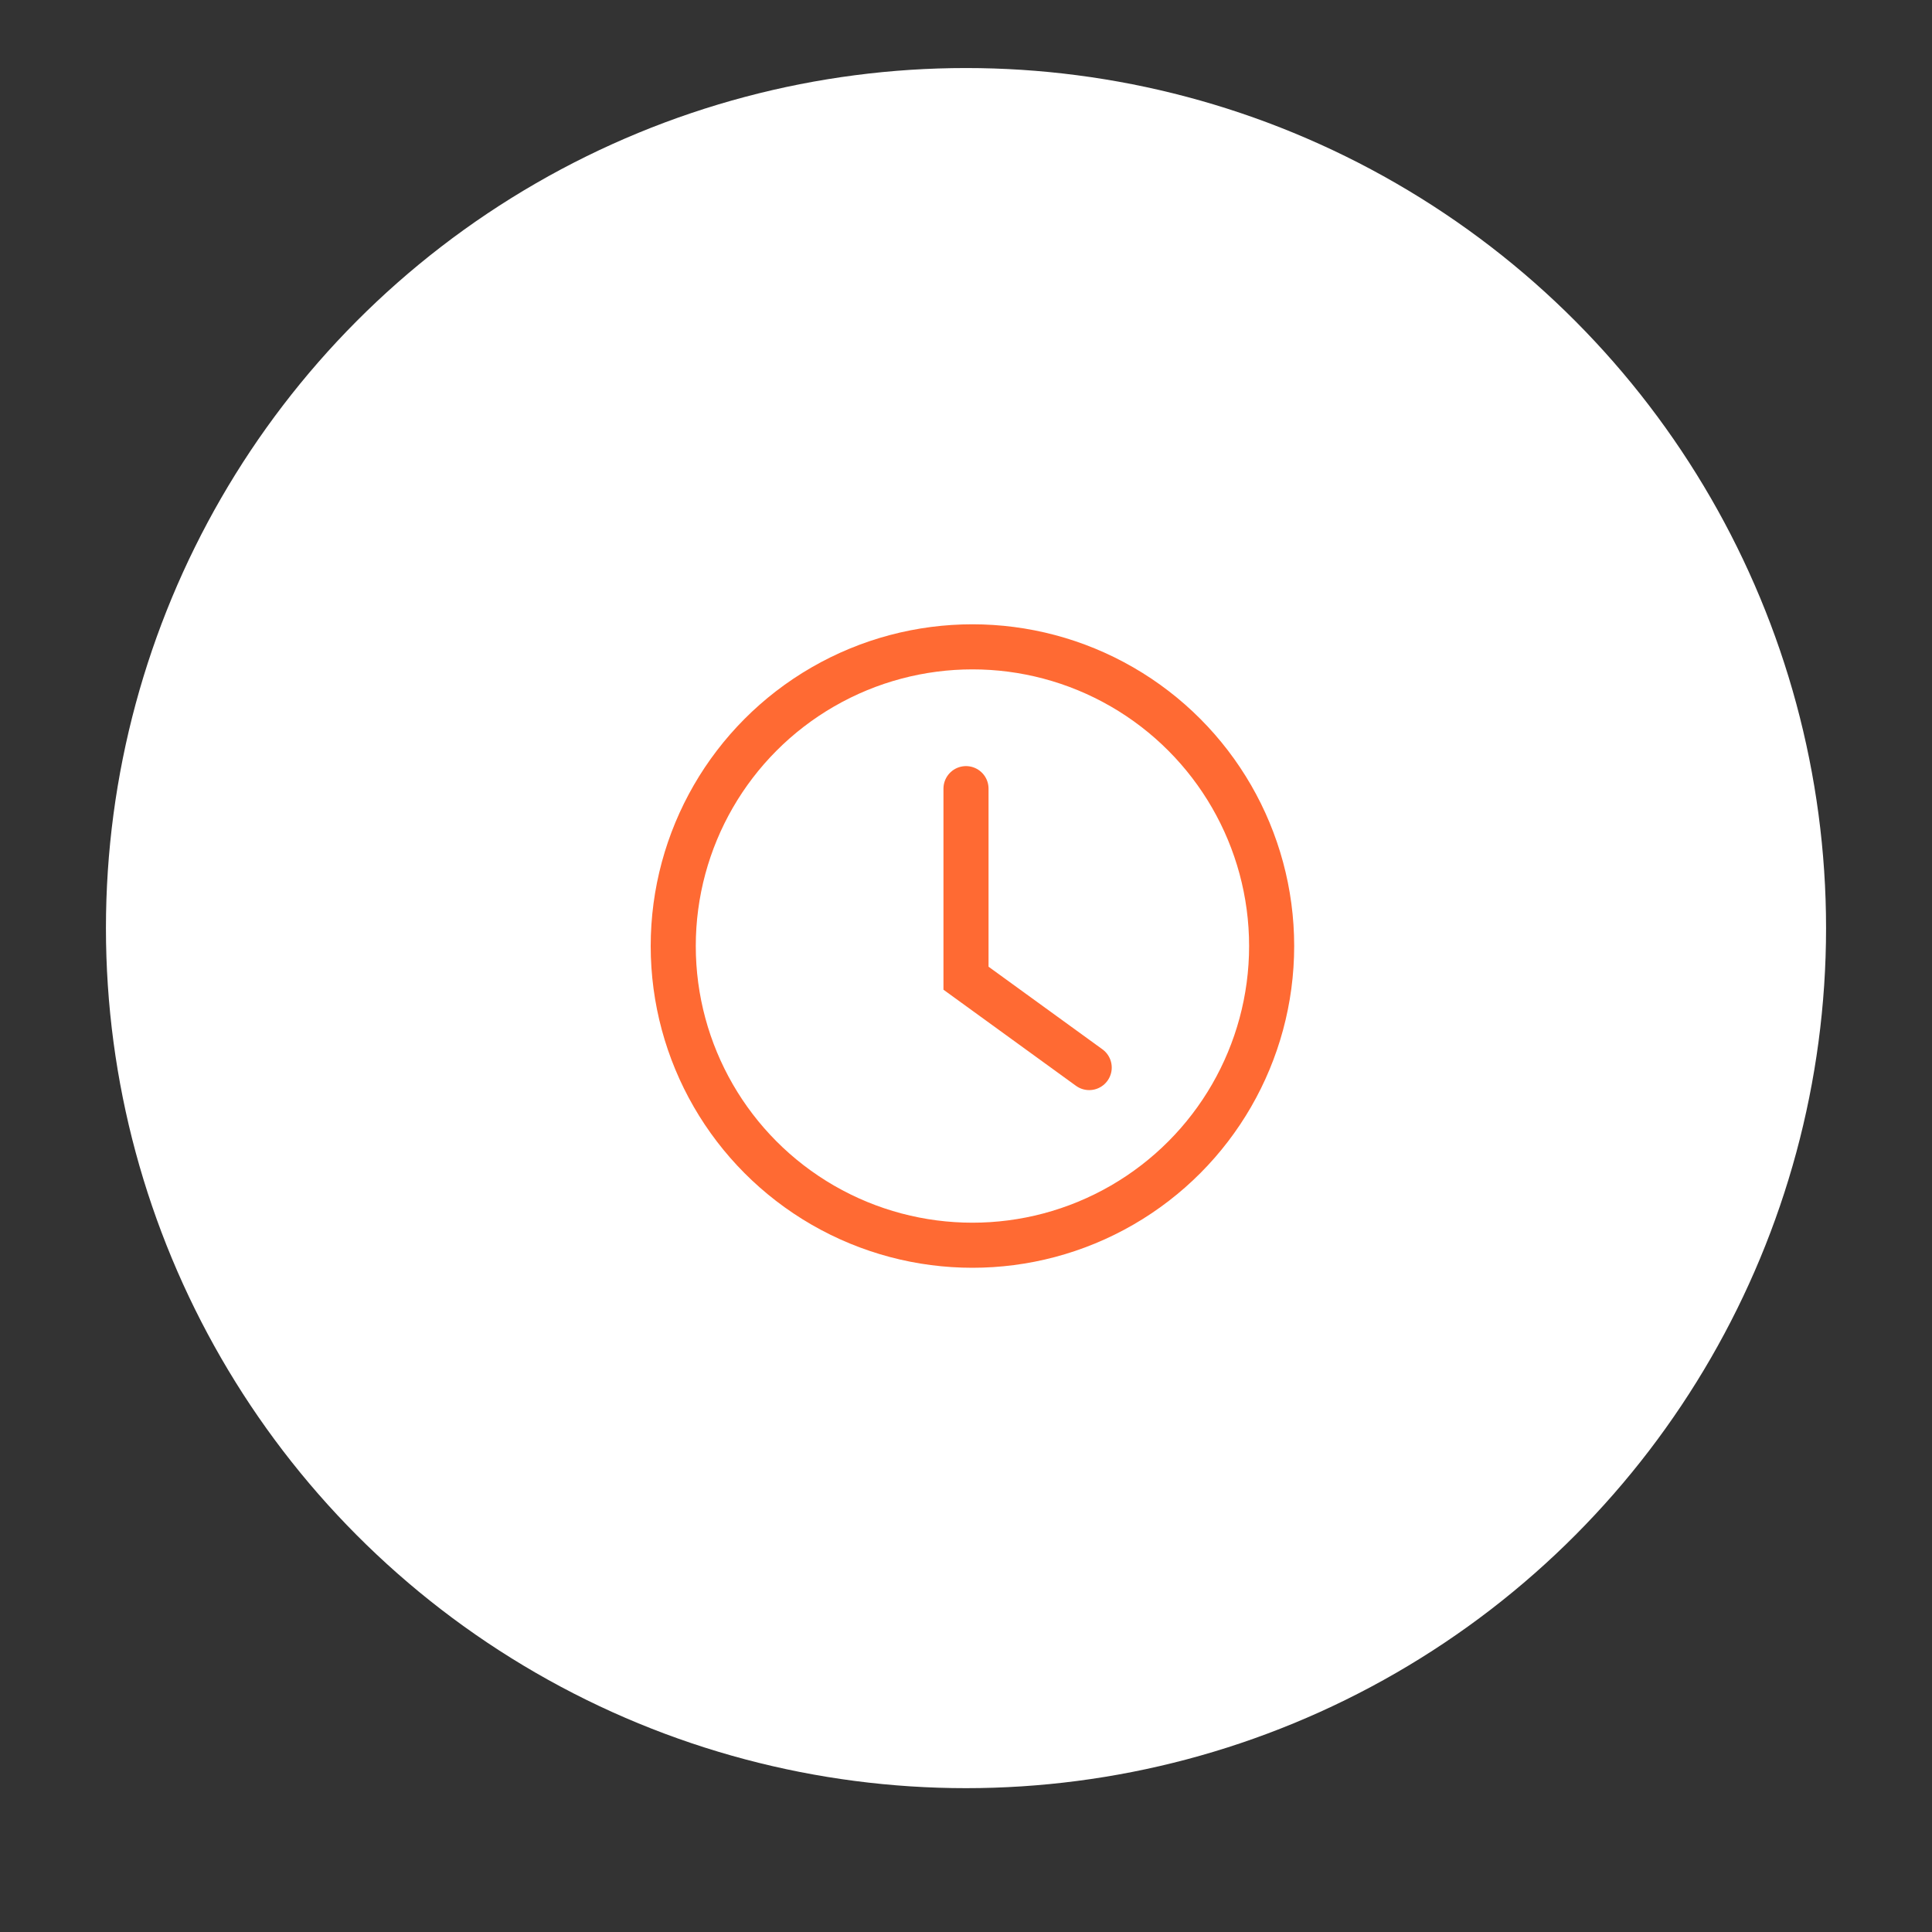
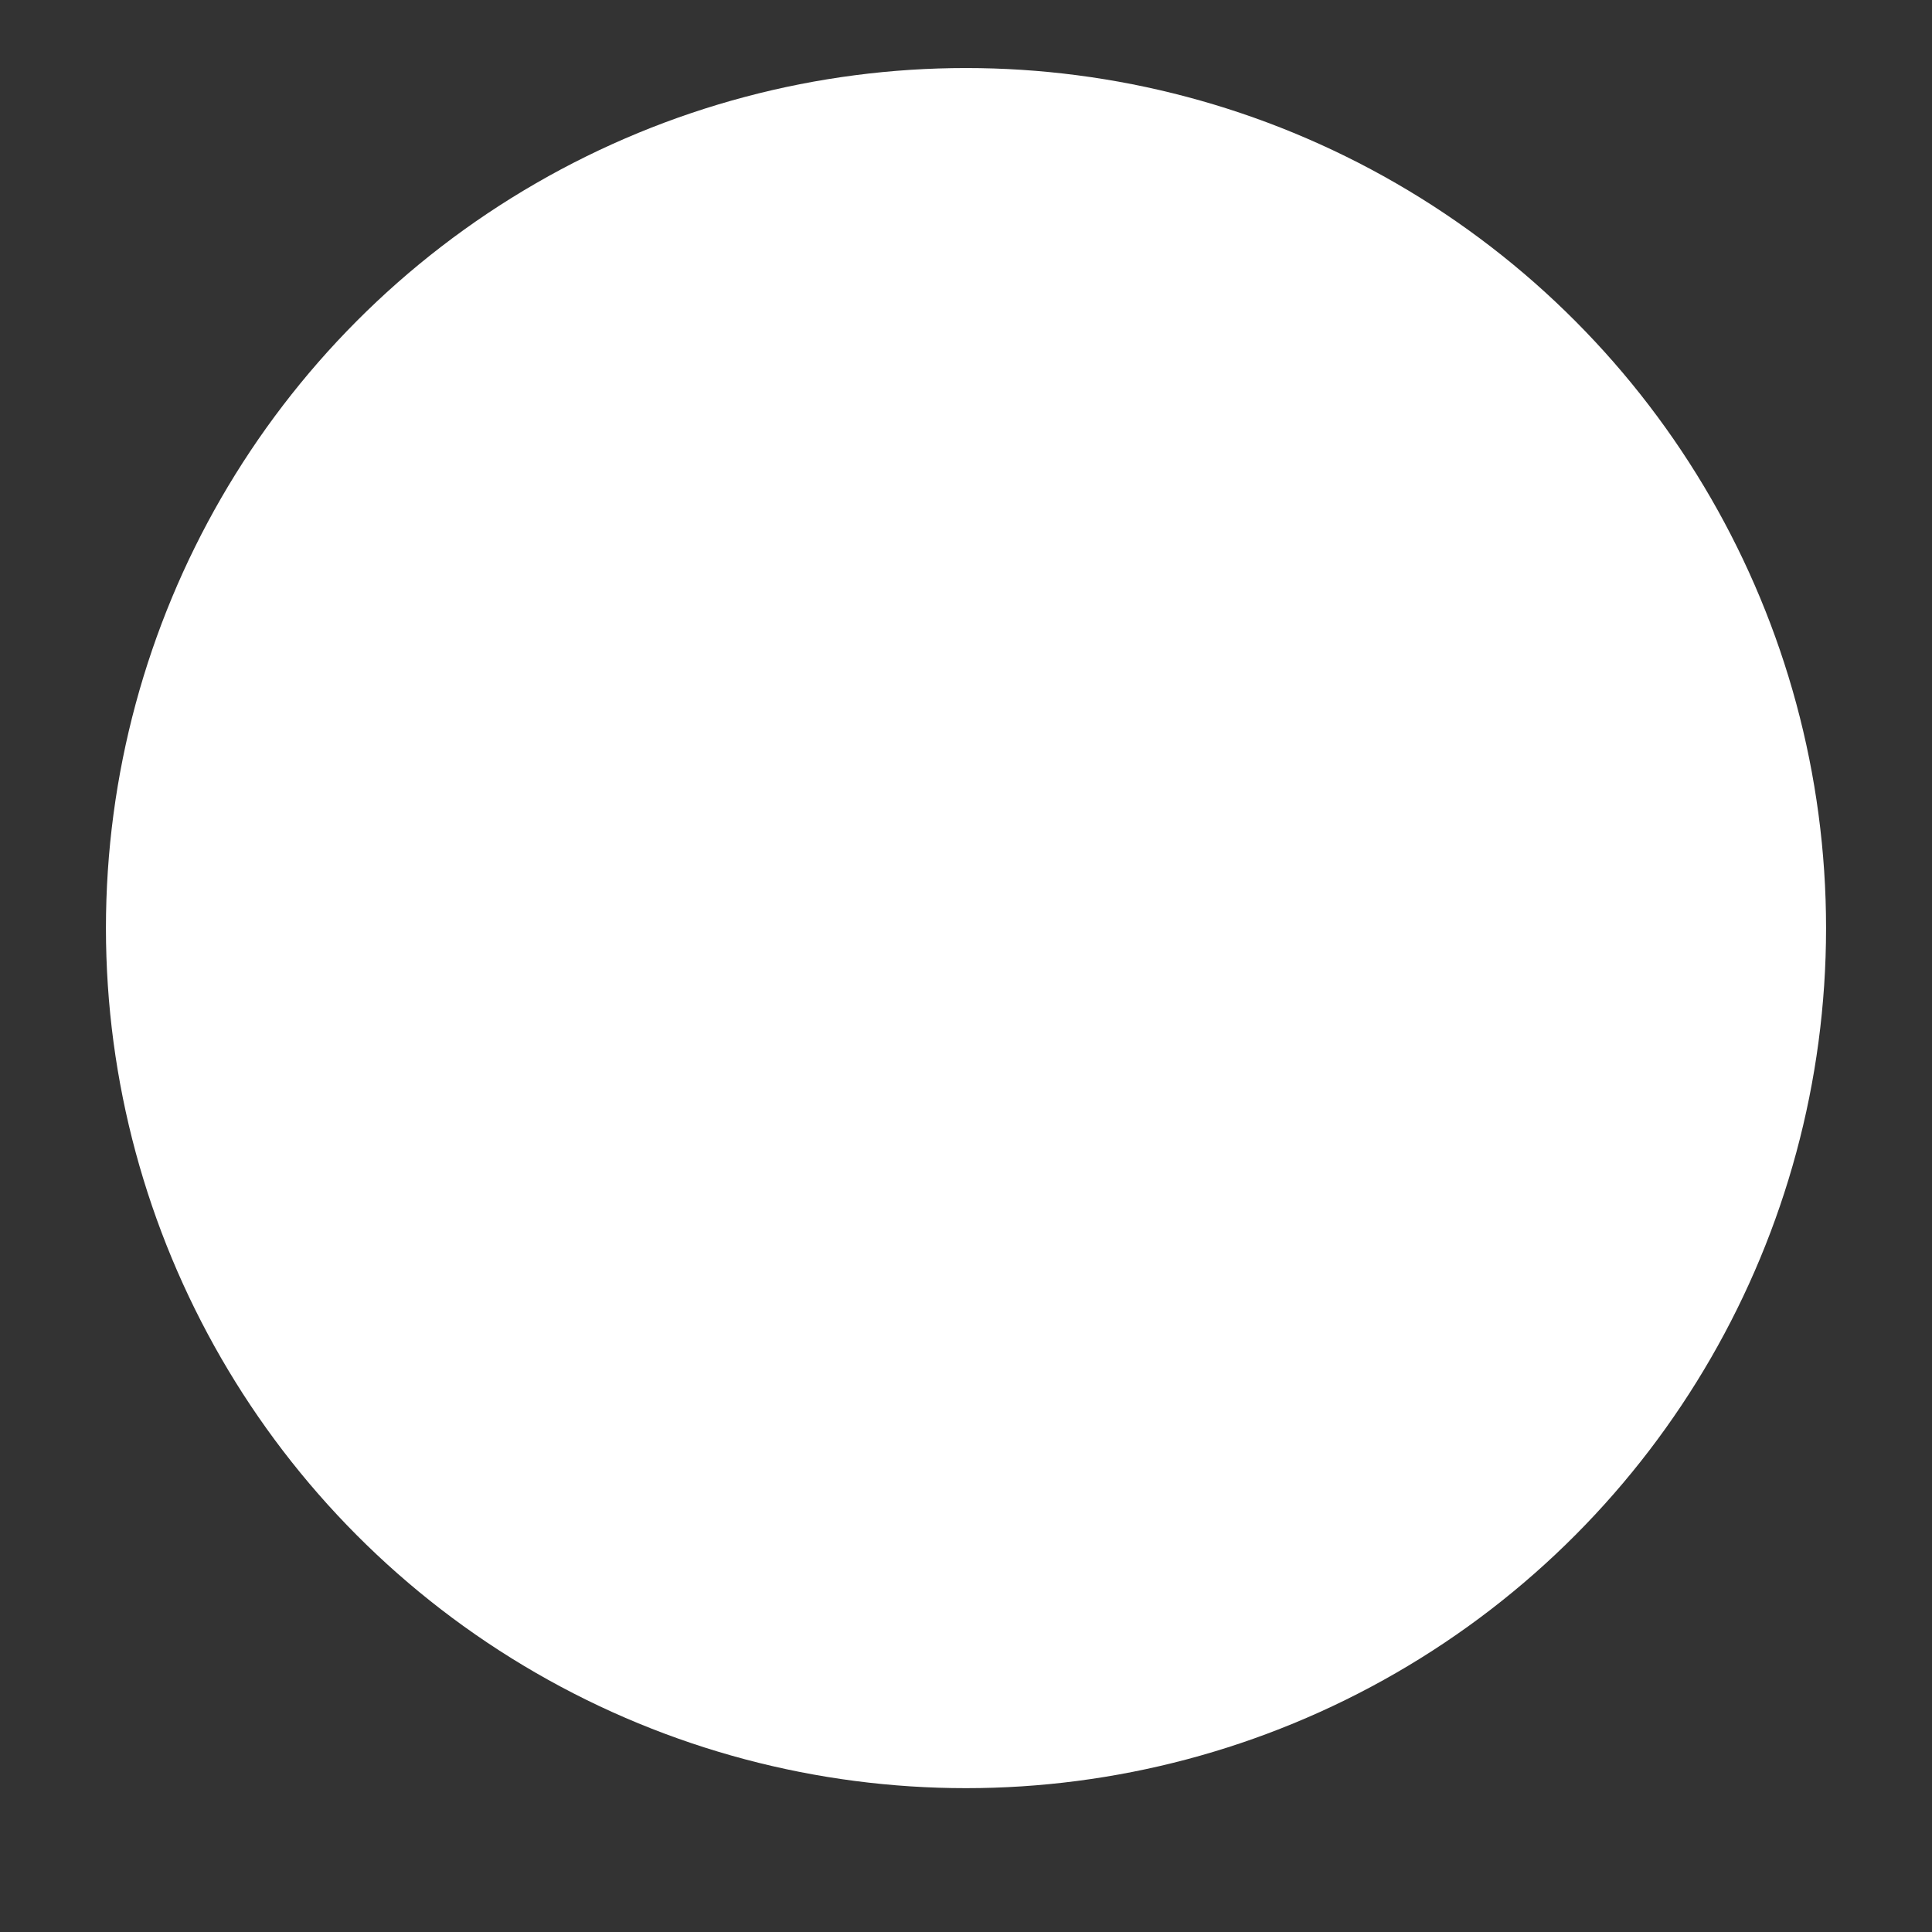
<svg xmlns="http://www.w3.org/2000/svg" id="Ebene_66" data-name="Ebene 66" viewBox="0 0 600 600">
  <rect x="0" y="0" width="600" height="600" fill="#333333" stroke="none" />
  <defs>
    <style>
      .cls-1 {
        stroke-linecap: round;
      }

      .cls-1, .cls-2 {
        fill: none;
        stroke: #ff6a33;
        stroke-miterlimit: 10;
        stroke-width: 14px;
      }

      .cls-3 {
        fill: #fff;
      }
    </style>
  </defs>
  <circle class="cls-3" cx="300" cy="288.23" r="267.1" />
  <g>
-     <circle class="cls-2" cx="302" cy="293.8" r="92.92" />
-     <polyline class="cls-1" points="300 244.92 300 303.79 338.26 331.54" />
-   </g>
+     </g>
</svg>